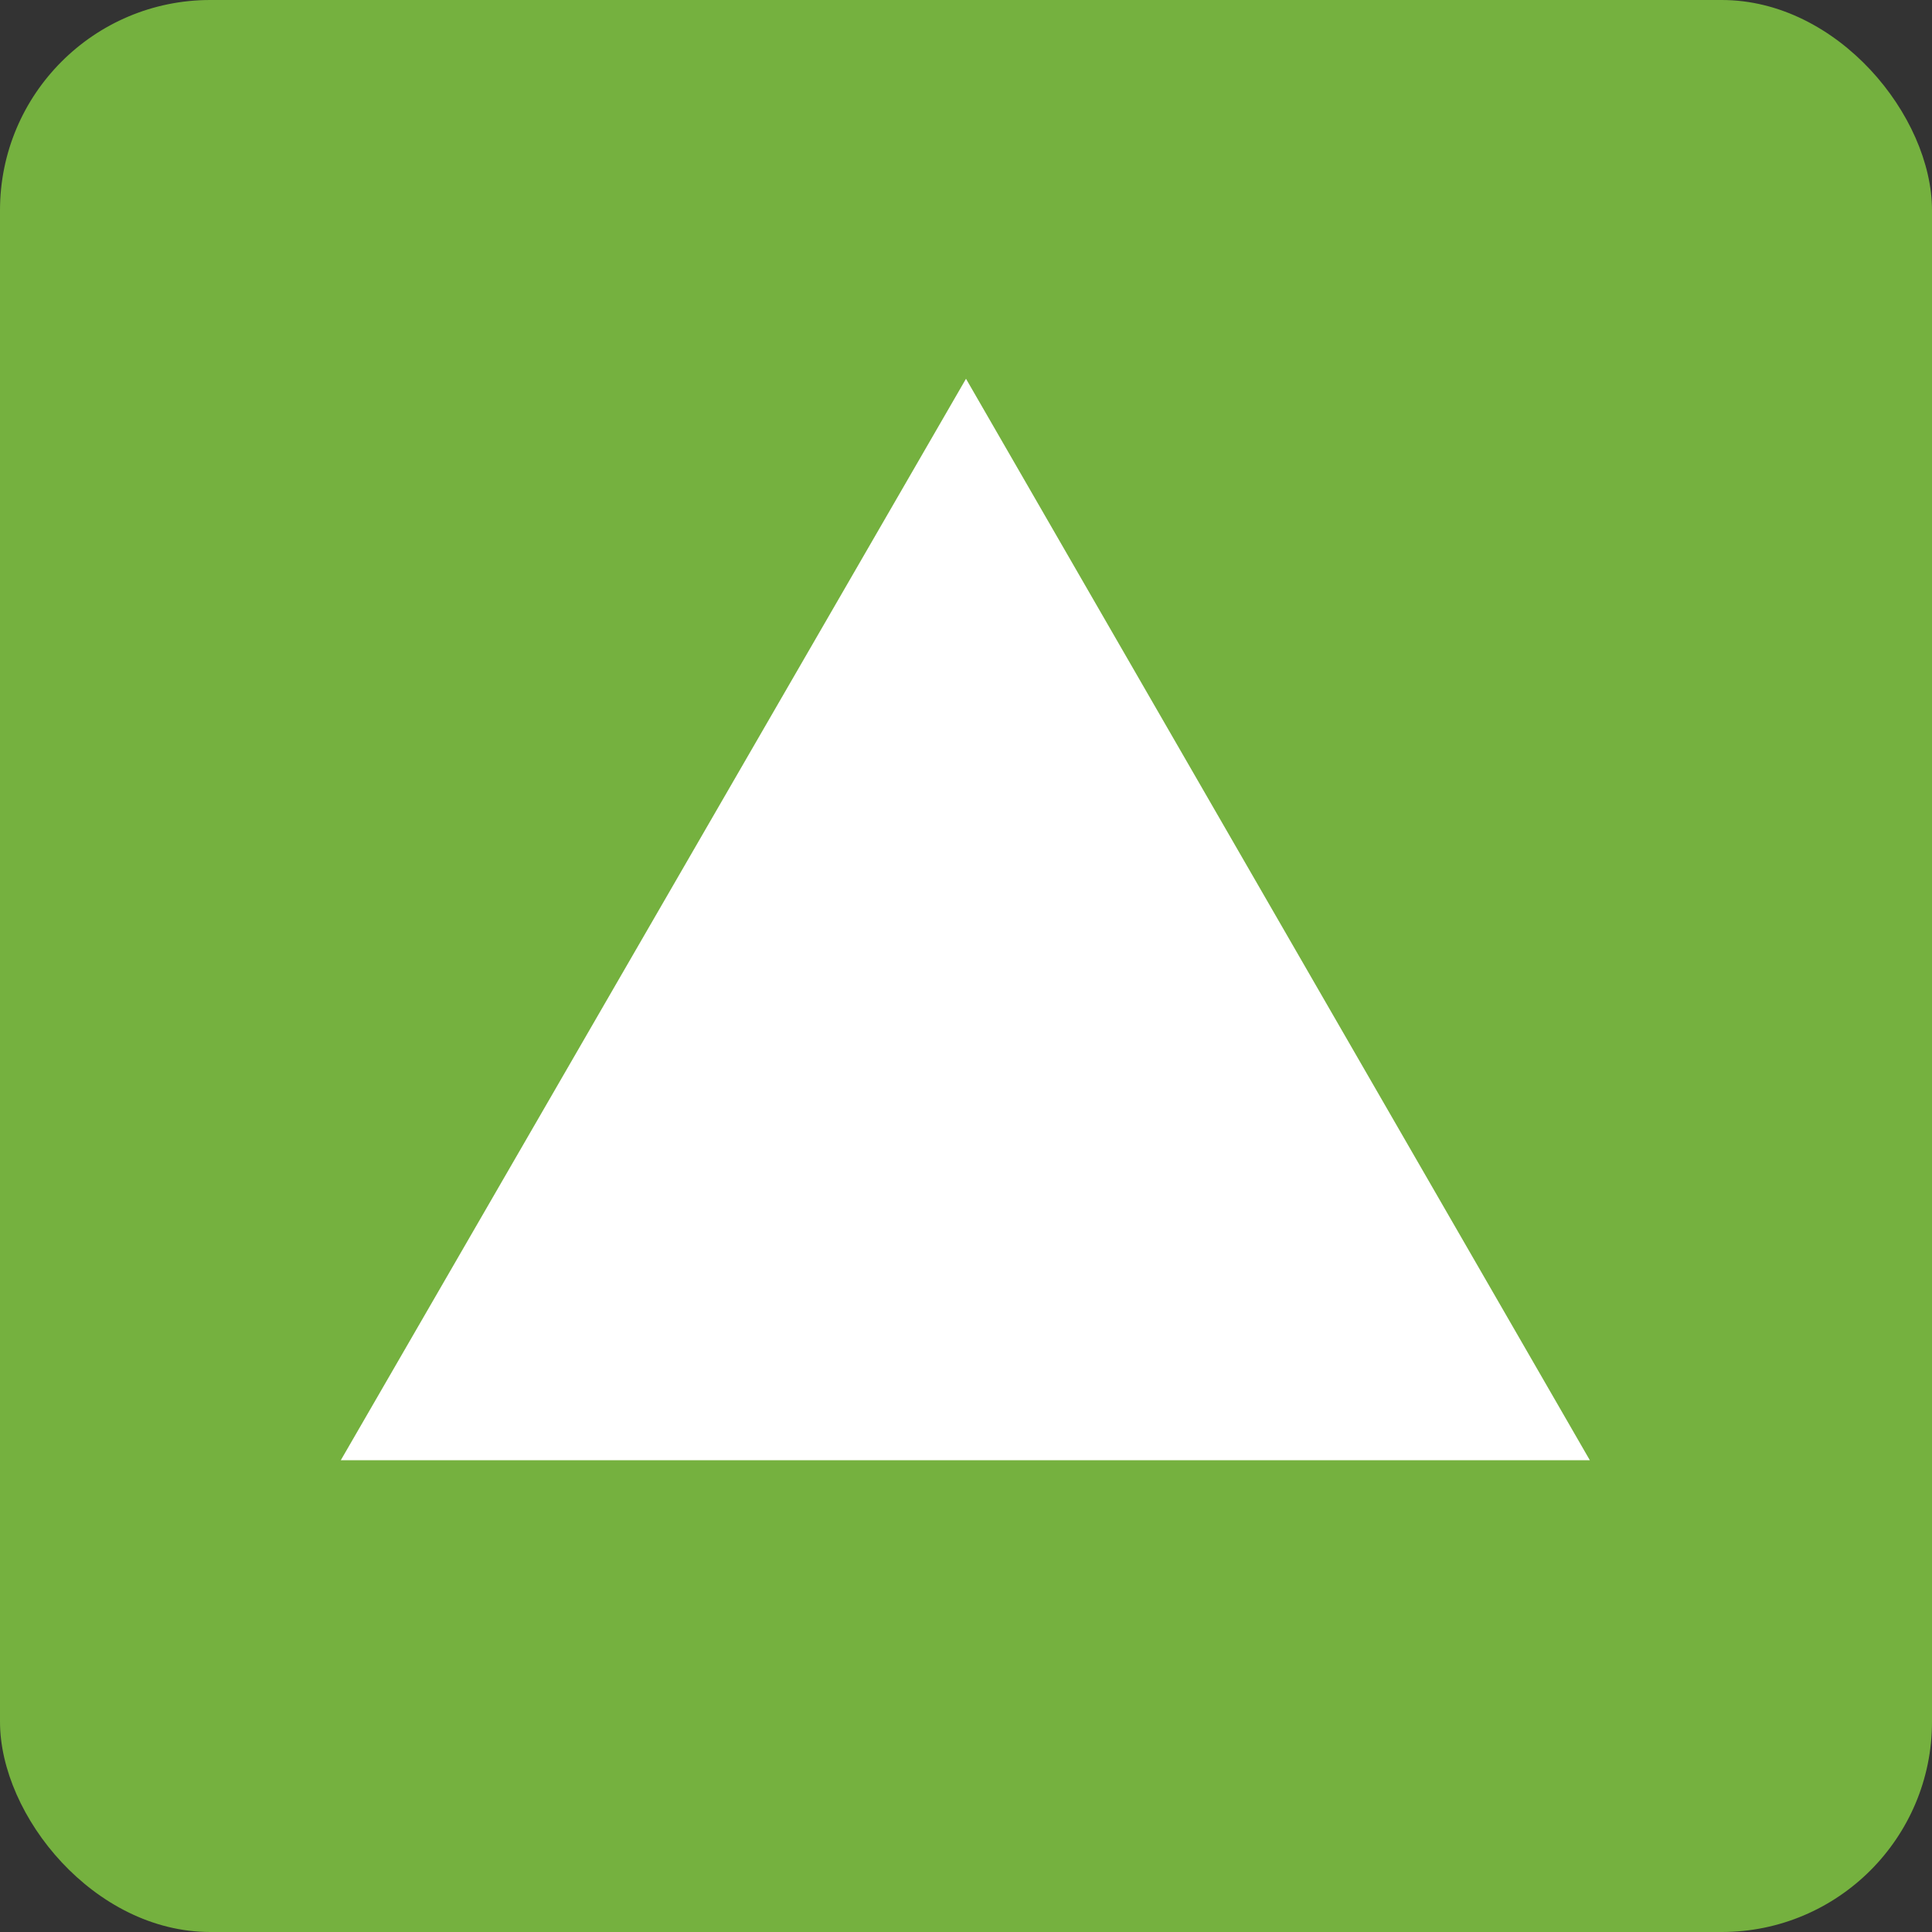
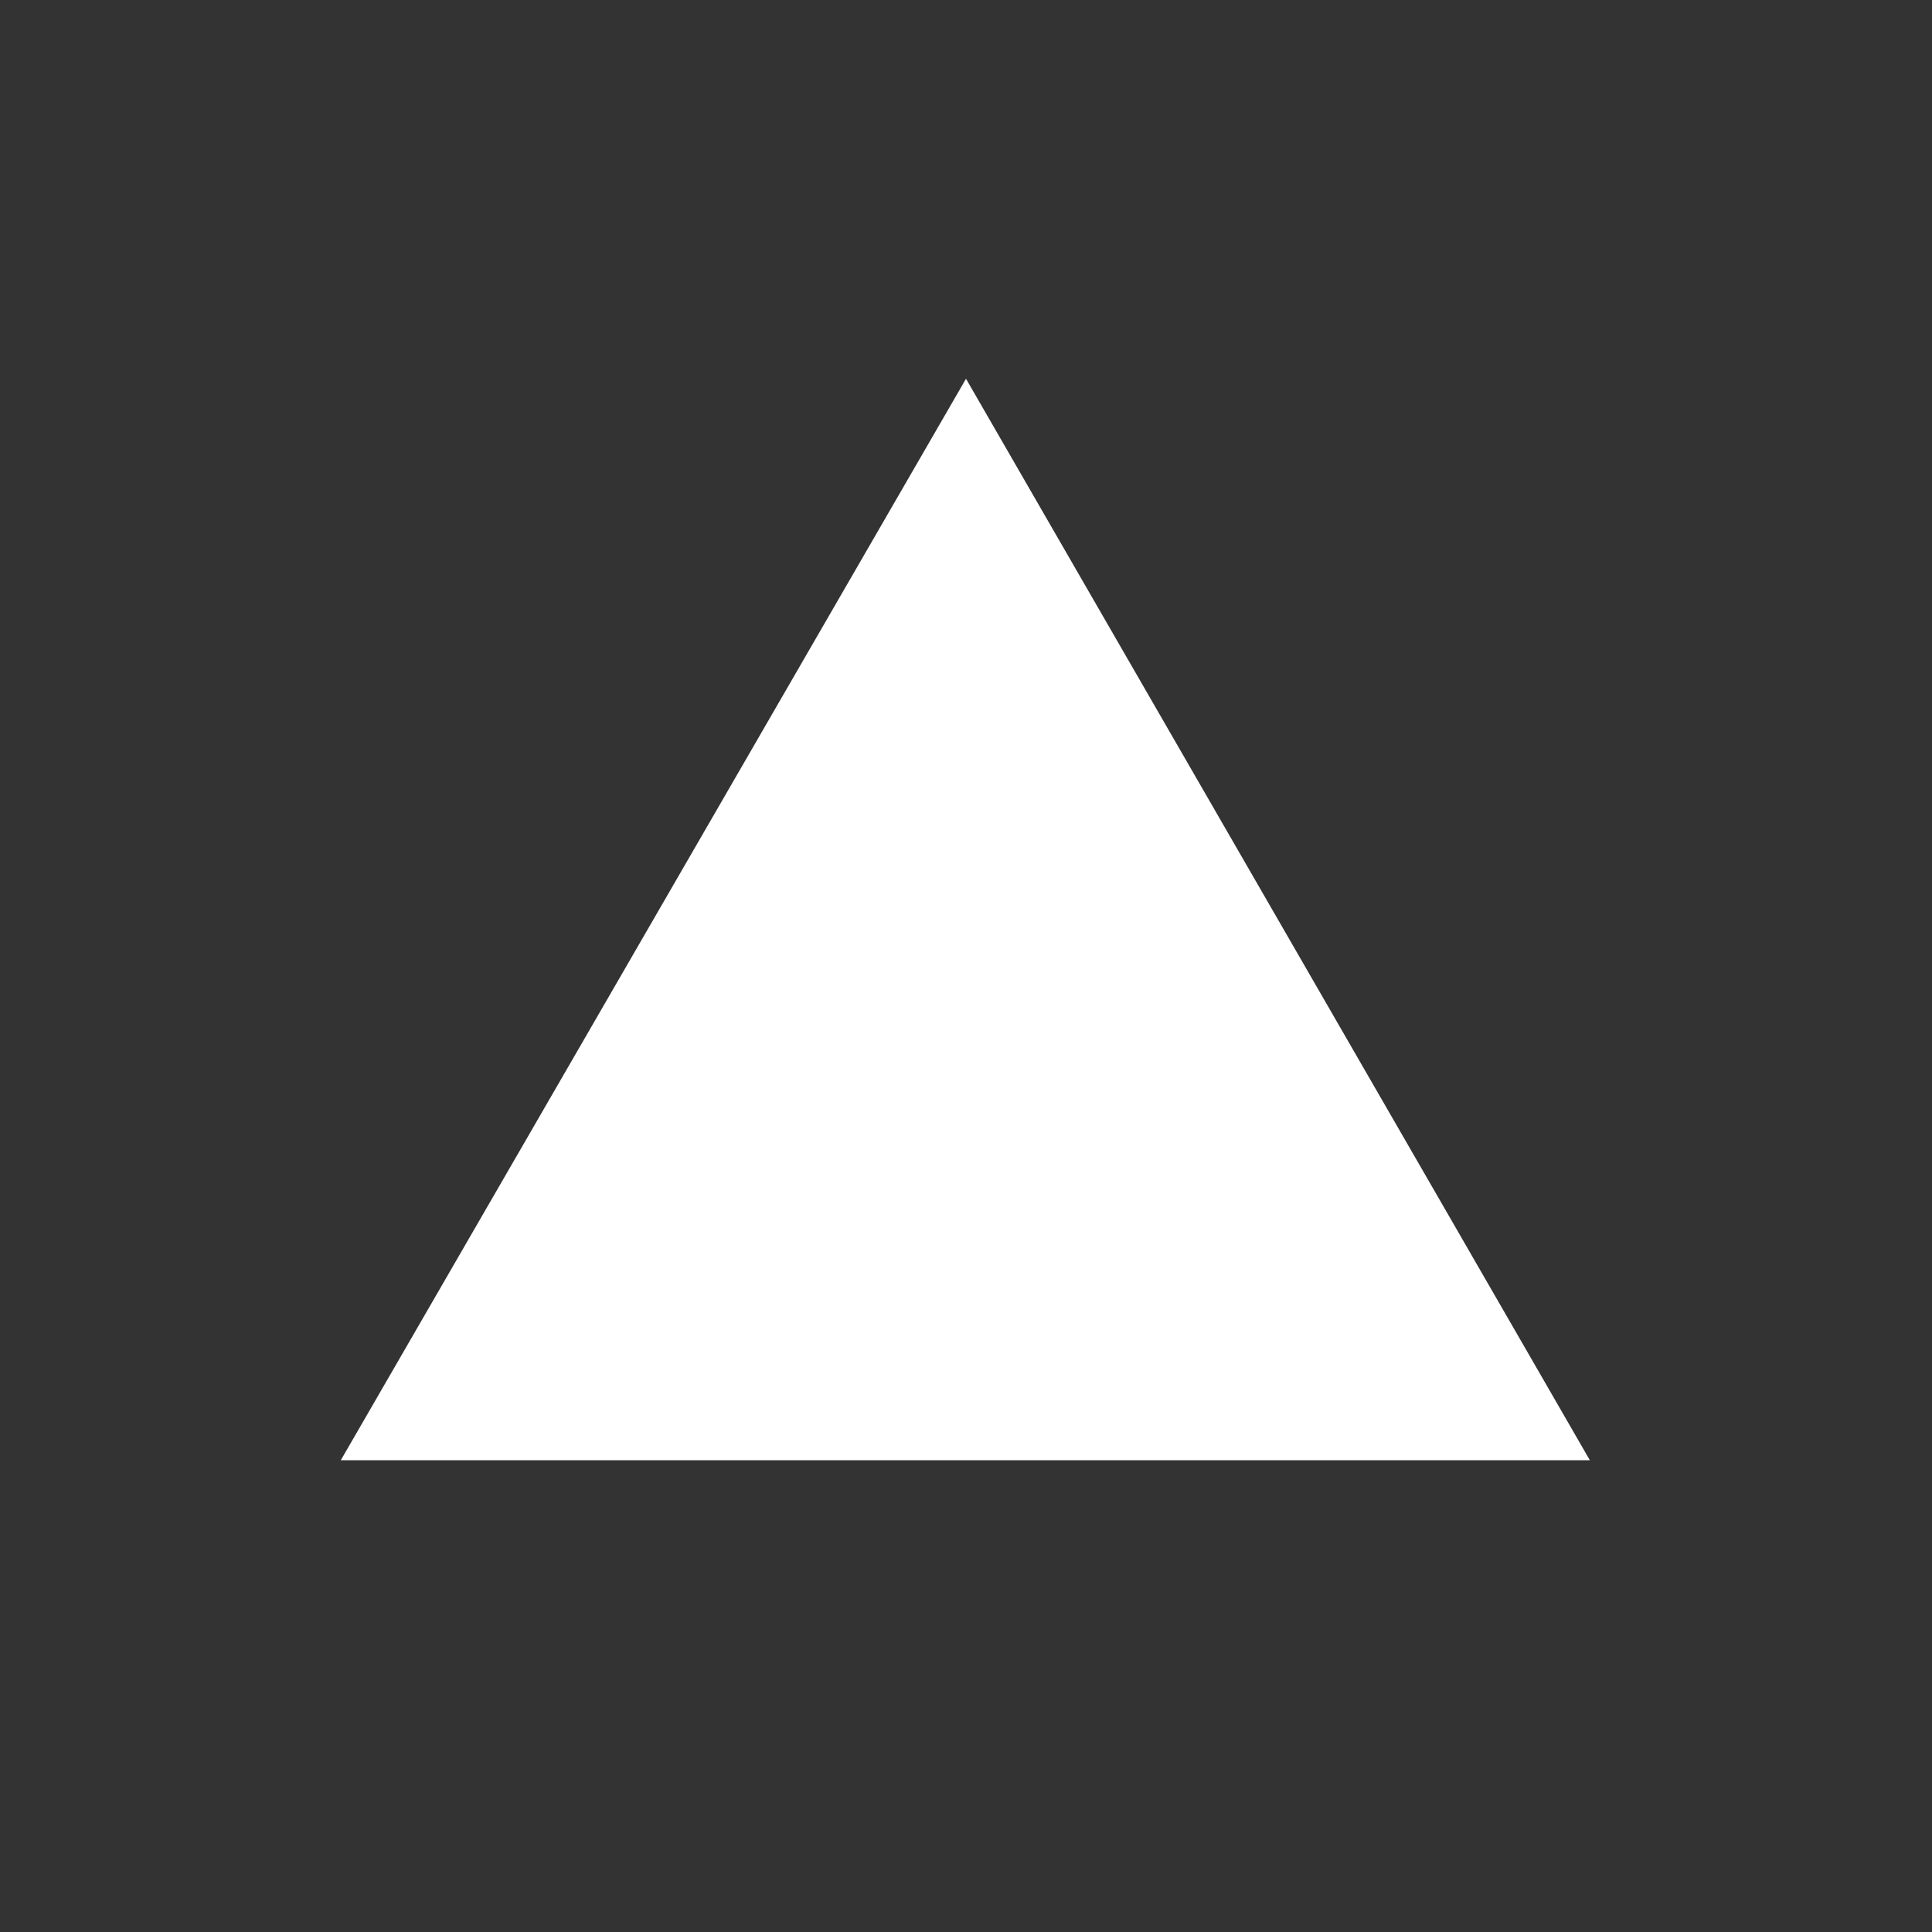
<svg xmlns="http://www.w3.org/2000/svg" viewBox="0 0 86 86" width="86" height="86">
  <rect x="0" y="0" width="86" height="86" fill="#333333" stroke="none" />
-   <rect width="86" height="86" rx="9.36" style="fill:#75b13f" />
  <path d="M43,16.86,70.77,65H15.17Z" style="fill:#fff" />
</svg>